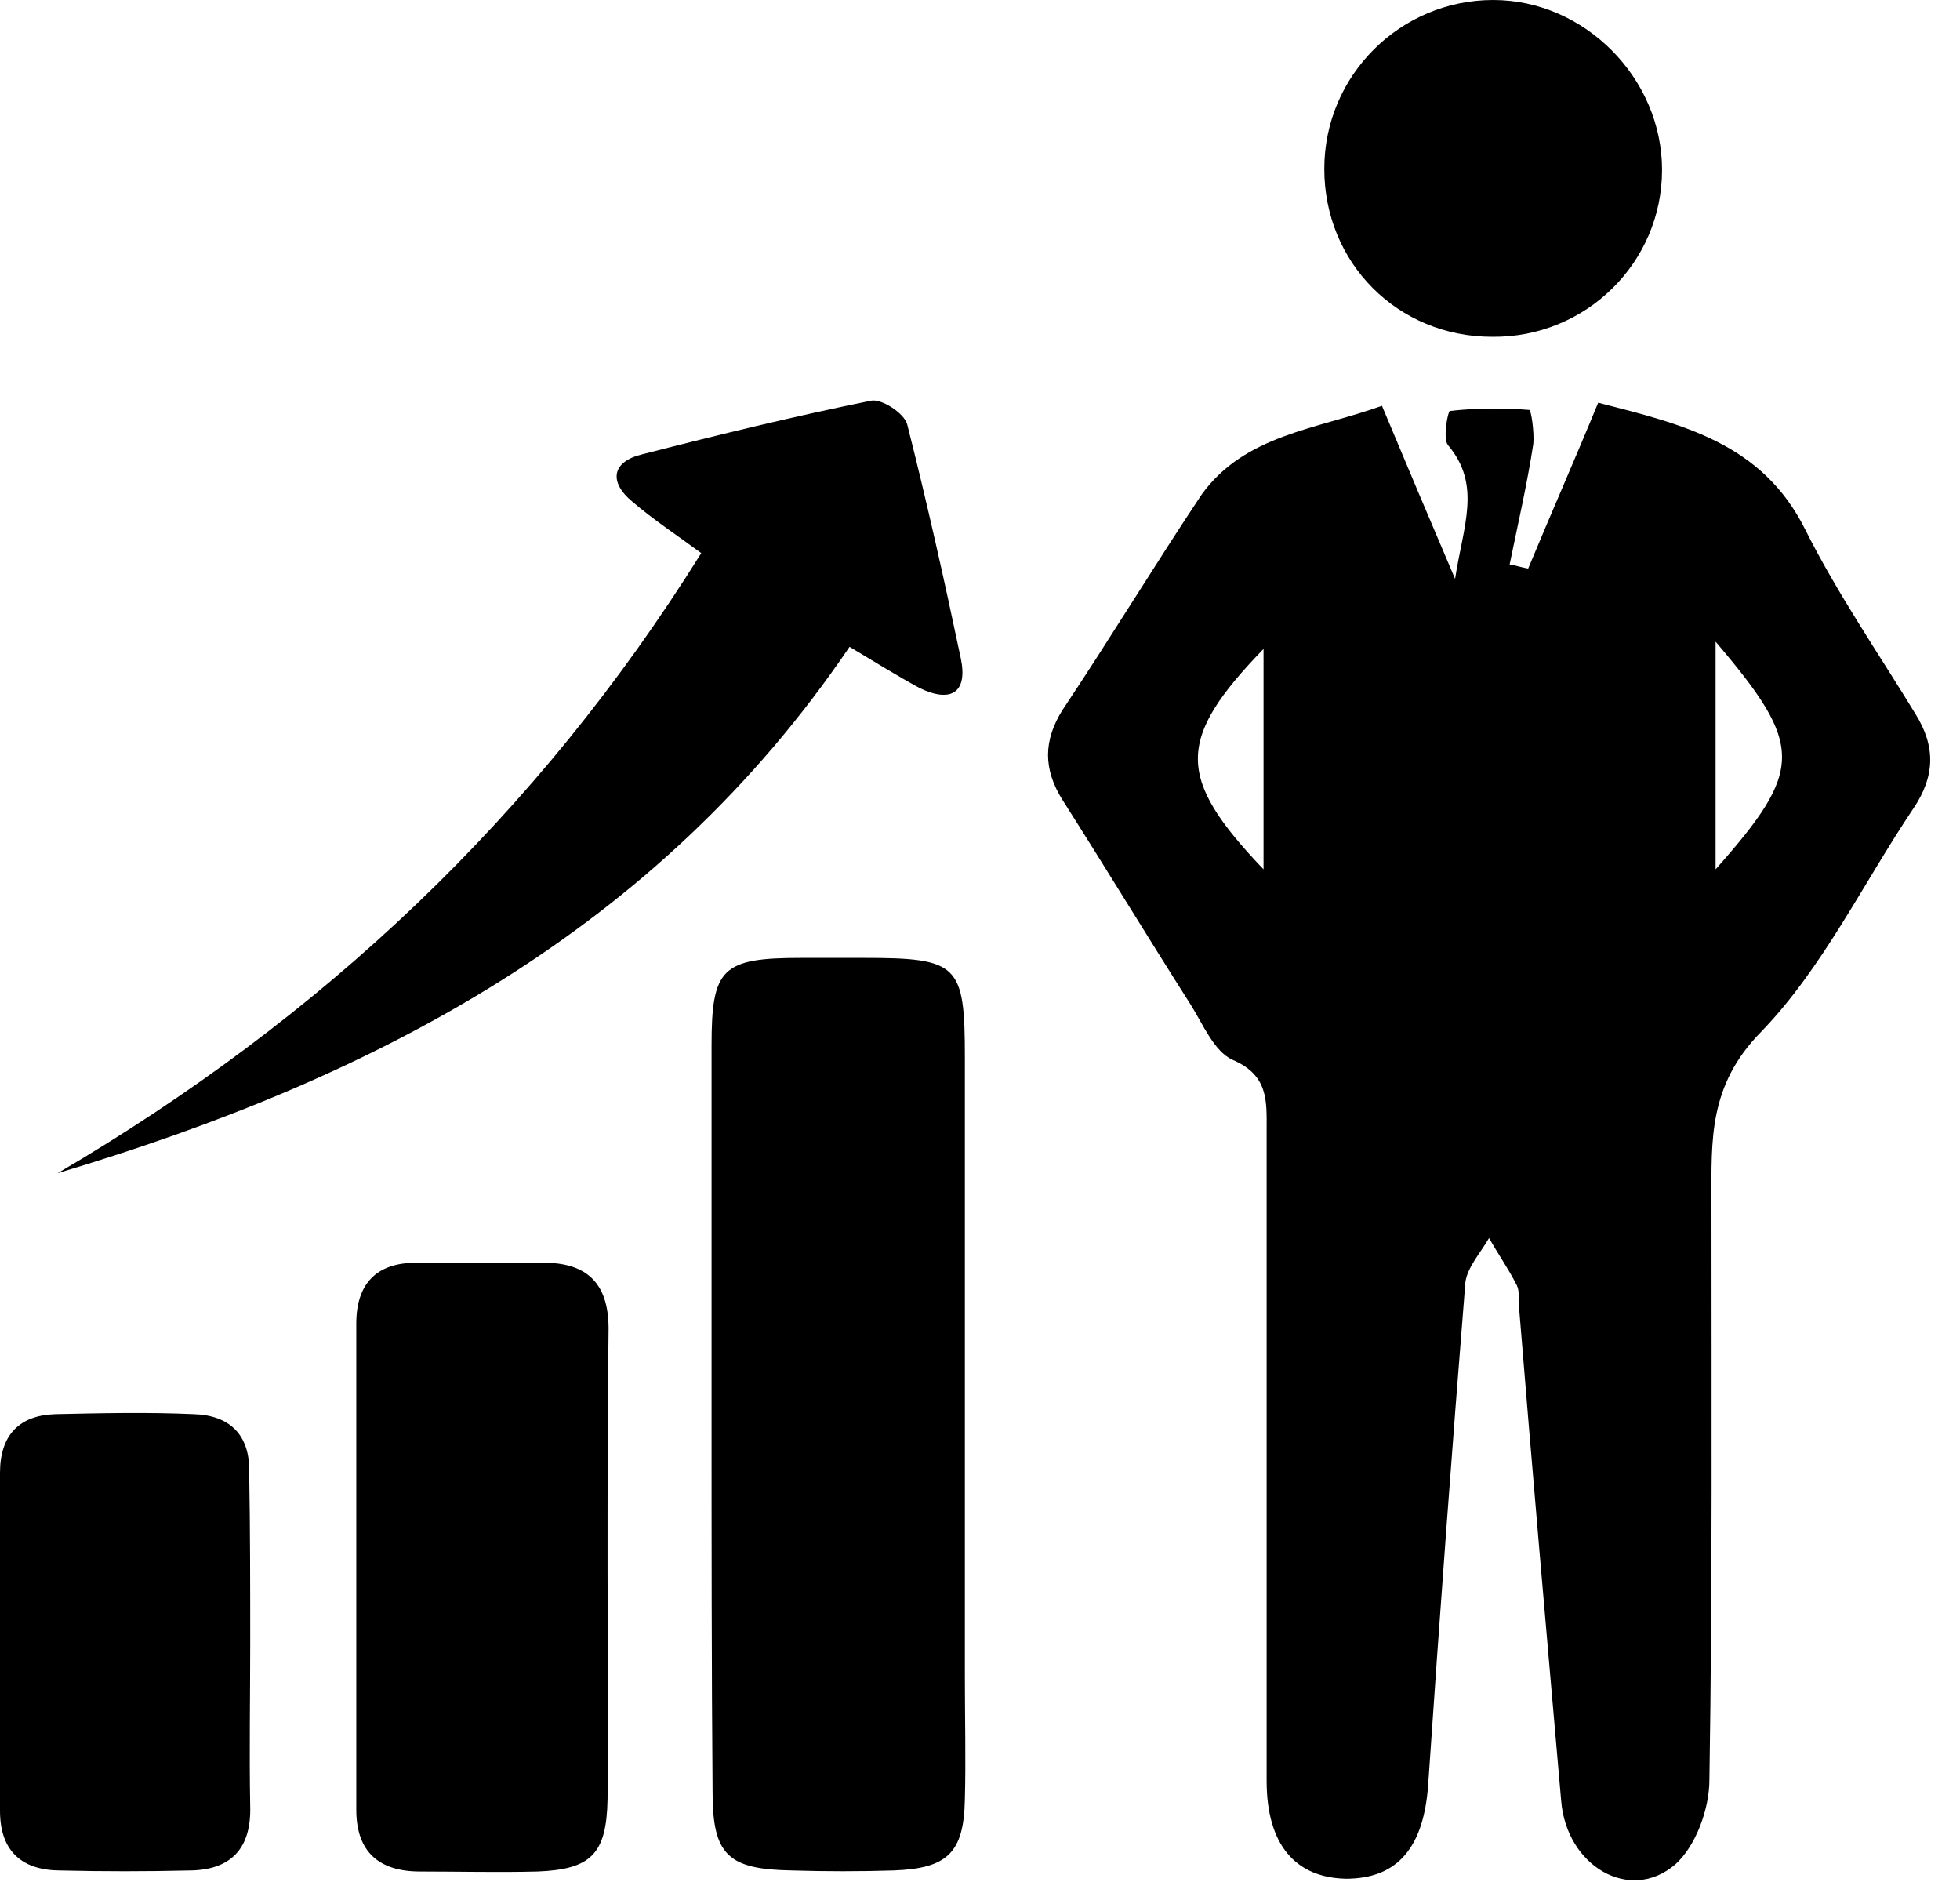
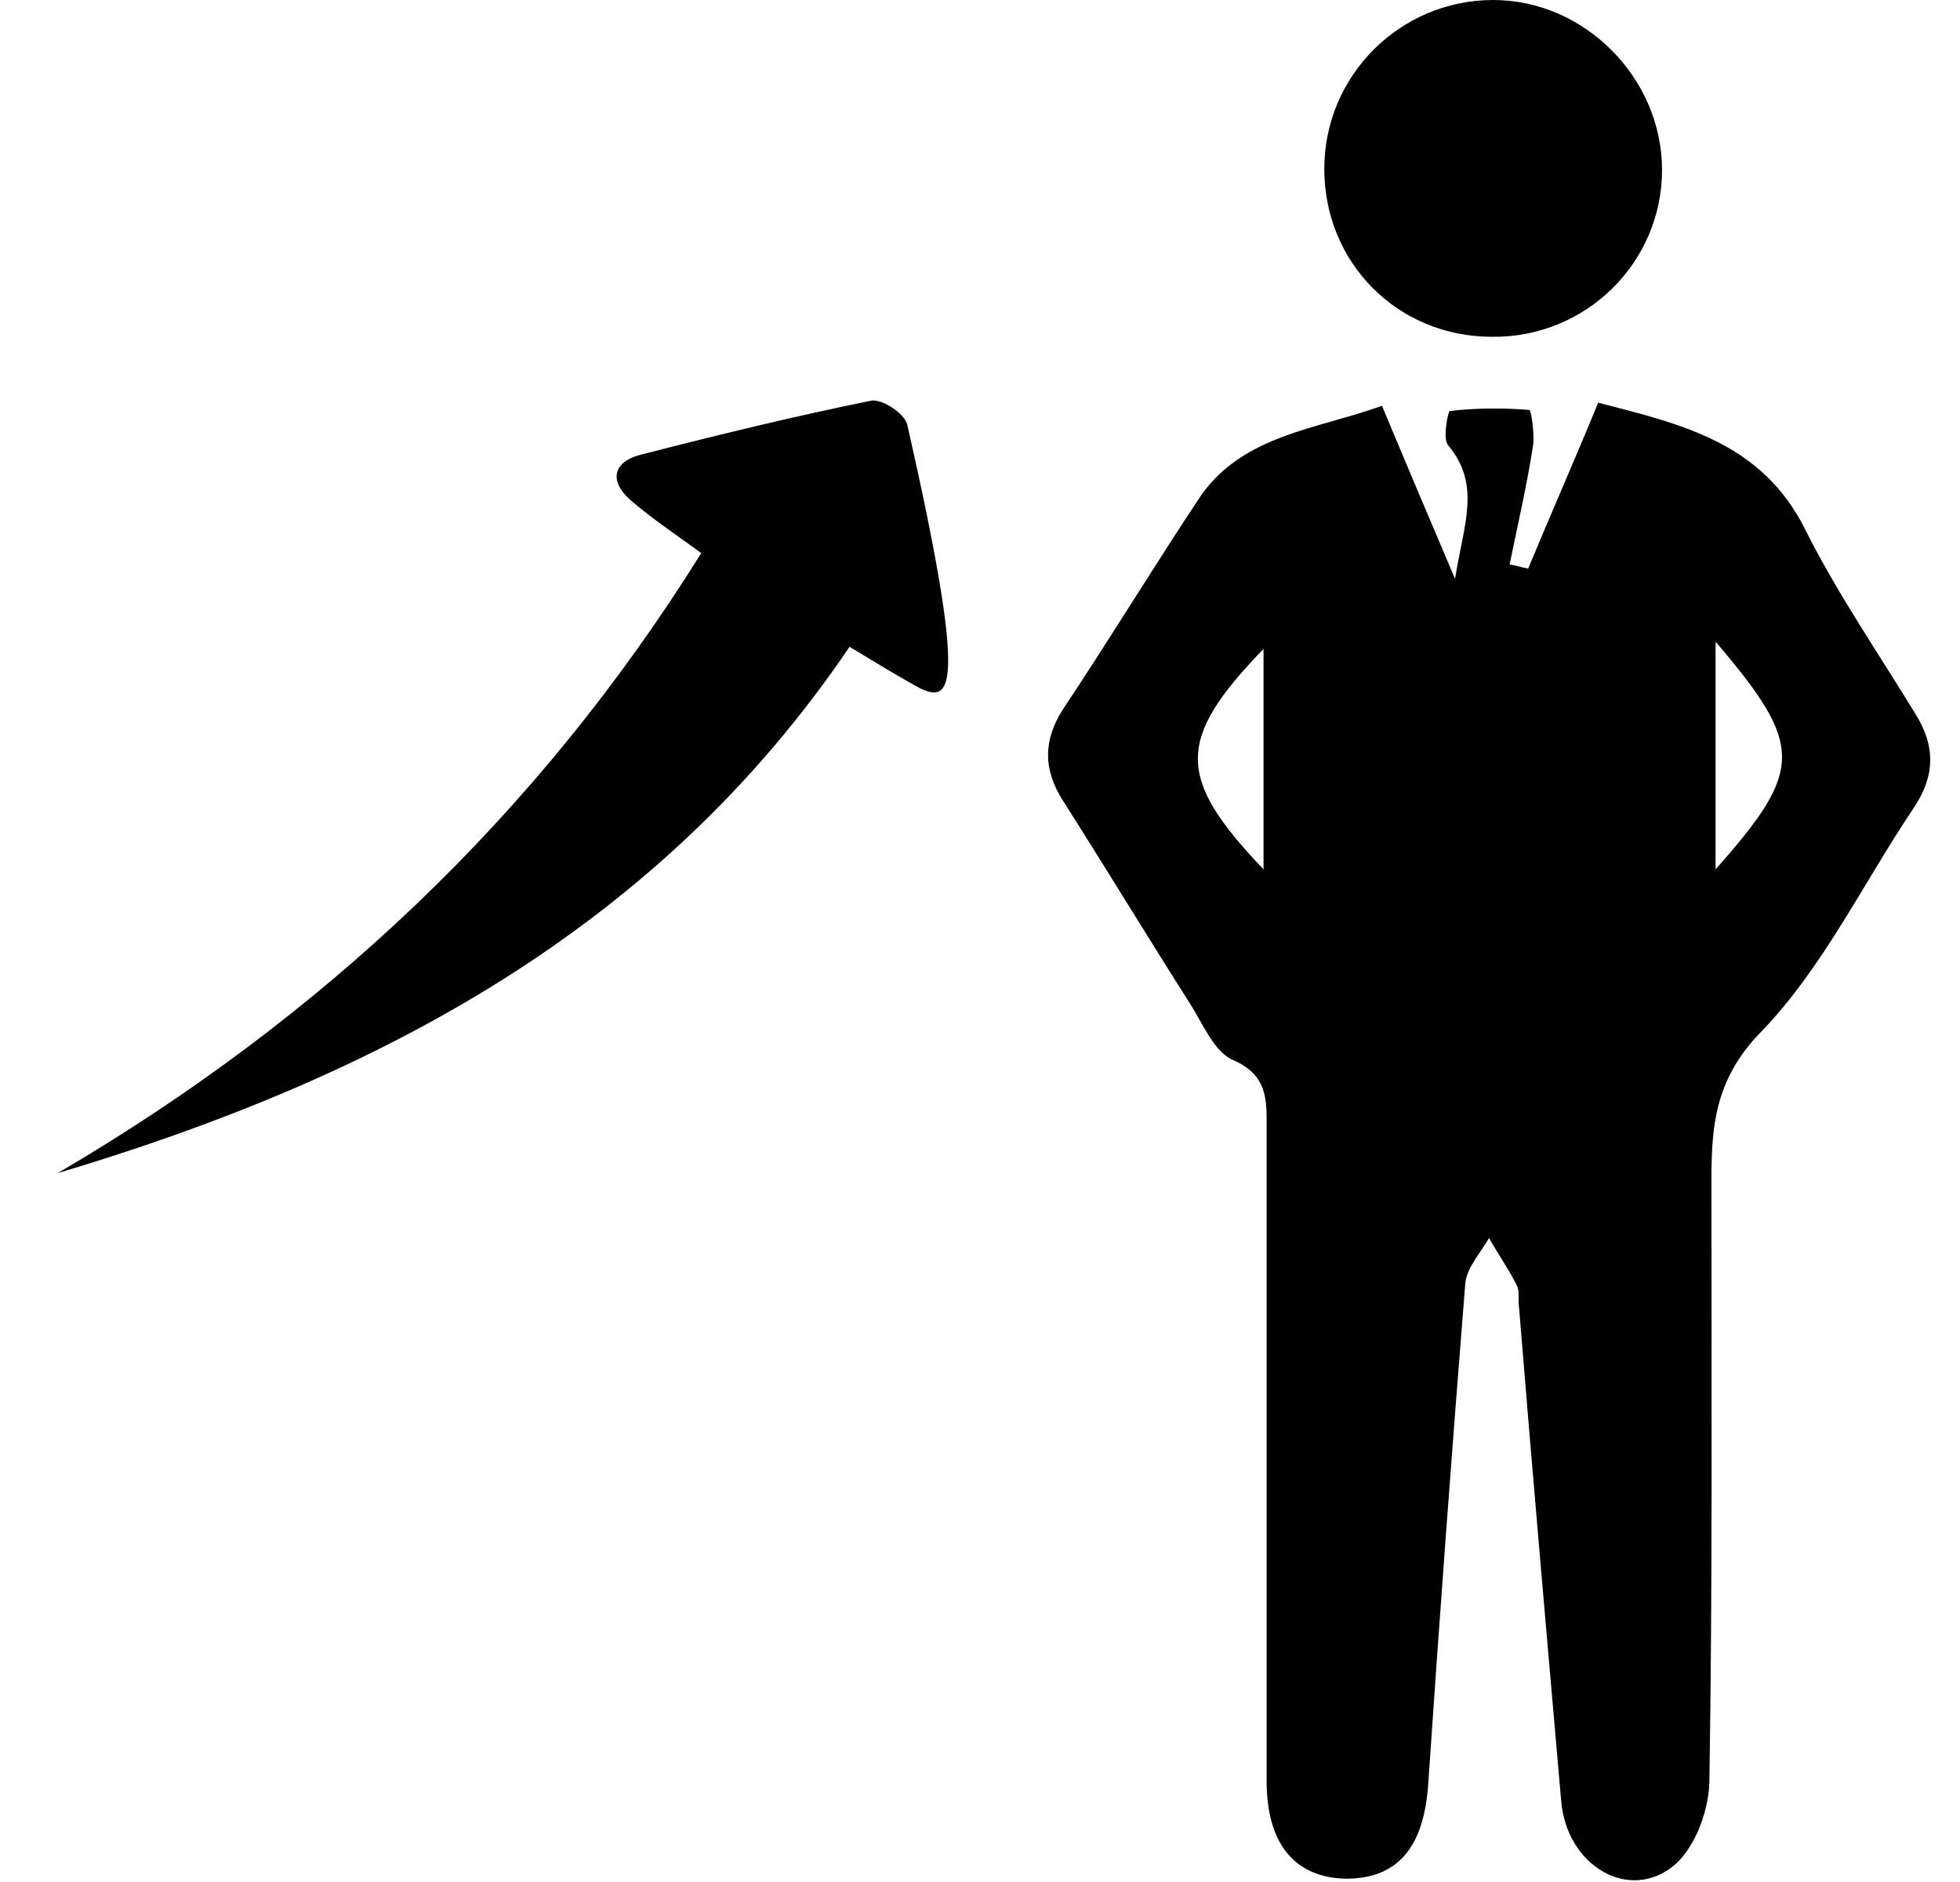
<svg xmlns="http://www.w3.org/2000/svg" width="50" height="48" viewBox="0 0 50 48" fill="none">
  <path d="M35.254 10.35C35.858 11.795 36.436 13.161 37.119 14.764C37.329 13.398 37.802 12.373 36.935 11.348C36.804 11.191 36.935 10.482 36.987 10.482C37.67 10.403 38.353 10.403 39.01 10.455C39.063 10.455 39.142 11.033 39.115 11.322C38.958 12.347 38.721 13.371 38.511 14.396C38.669 14.422 38.826 14.475 38.984 14.501C39.562 13.108 40.166 11.742 40.77 10.271C42.924 10.823 44.947 11.296 46.05 13.502C46.865 15.131 47.916 16.655 48.861 18.205C49.387 19.045 49.361 19.807 48.809 20.622C47.522 22.539 46.497 24.693 44.921 26.322C43.581 27.688 43.66 29.08 43.66 30.63C43.66 35.543 43.686 40.481 43.607 45.394C43.607 46.129 43.266 47.075 42.74 47.548C41.585 48.546 39.956 47.6 39.825 45.919C39.457 41.716 39.089 37.513 38.748 33.31C38.721 33.126 38.774 32.942 38.695 32.784C38.485 32.364 38.222 31.996 37.986 31.576C37.776 31.944 37.434 32.312 37.382 32.706C37.04 36.961 36.725 41.217 36.436 45.472C36.331 47.127 35.648 47.916 34.334 47.916C33.047 47.889 32.312 47.049 32.312 45.42C32.312 39.877 32.312 34.361 32.312 28.818C32.312 28.082 32.364 27.425 31.445 27.031C30.972 26.821 30.683 26.112 30.368 25.613C29.264 23.879 28.213 22.145 27.11 20.411C26.611 19.623 26.611 18.888 27.11 18.1C28.319 16.287 29.448 14.422 30.657 12.609C31.76 11.086 33.572 10.954 35.254 10.35ZM43.765 22.172C46.024 19.623 46.024 19.019 43.765 16.366C43.765 18.31 43.765 20.149 43.765 22.172ZM32.233 16.55C30 18.861 30 19.834 32.233 22.172C32.233 20.28 32.233 18.468 32.233 16.55Z" fill="black" />
-   <path d="M18.152 36.068C18.152 32.942 18.152 29.79 18.152 26.664C18.152 24.693 18.415 24.431 20.438 24.431C20.963 24.431 21.488 24.431 22.014 24.431C24.457 24.431 24.614 24.588 24.614 26.979C24.614 32.233 24.614 37.513 24.614 42.767C24.614 43.818 24.641 44.868 24.614 45.893C24.588 47.259 24.168 47.653 22.802 47.705C21.935 47.732 21.068 47.732 20.201 47.705C18.572 47.679 18.178 47.311 18.178 45.709C18.152 42.504 18.152 39.299 18.152 36.068Z" fill="black" />
-   <path d="M21.672 16.497C16.76 23.748 9.562 27.504 1.471 29.921C8.196 25.98 13.713 20.805 17.889 14.107C17.285 13.66 16.681 13.266 16.129 12.793C15.525 12.294 15.604 11.769 16.392 11.585C18.336 11.086 20.28 10.613 22.224 10.219C22.487 10.166 23.064 10.534 23.143 10.823C23.642 12.793 24.089 14.79 24.509 16.786C24.693 17.653 24.273 17.942 23.459 17.548C22.881 17.233 22.329 16.891 21.672 16.497Z" fill="black" />
-   <path d="M15.499 40.035C15.499 41.979 15.525 43.949 15.499 45.893C15.473 47.285 15.079 47.679 13.713 47.732C12.714 47.758 11.716 47.732 10.718 47.732C9.667 47.732 9.089 47.233 9.089 46.156C9.089 42.031 9.089 37.907 9.089 33.756C9.089 32.758 9.588 32.206 10.613 32.206C11.69 32.206 12.793 32.206 13.87 32.206C15 32.206 15.525 32.758 15.525 33.888C15.499 35.937 15.499 37.986 15.499 40.035Z" fill="black" />
-   <path d="M6.383 41.9C6.383 43.292 6.357 44.684 6.383 46.077C6.41 47.154 5.884 47.706 4.807 47.706C3.73 47.732 2.627 47.732 1.55 47.706C0.578 47.706 0 47.233 0 46.182C0 43.318 0 40.429 0 37.565C0 36.593 0.499 36.094 1.419 36.068C2.601 36.042 3.757 36.016 4.939 36.068C5.858 36.094 6.383 36.593 6.357 37.565C6.383 39.036 6.383 40.481 6.383 41.9Z" fill="black" />
+   <path d="M21.672 16.497C16.76 23.748 9.562 27.504 1.471 29.921C8.196 25.98 13.713 20.805 17.889 14.107C17.285 13.66 16.681 13.266 16.129 12.793C15.525 12.294 15.604 11.769 16.392 11.585C18.336 11.086 20.28 10.613 22.224 10.219C22.487 10.166 23.064 10.534 23.143 10.823C24.693 17.653 24.273 17.942 23.459 17.548C22.881 17.233 22.329 16.891 21.672 16.497Z" fill="black" />
  <path d="M38.065 8.59C35.648 8.59 33.783 6.699 33.783 4.308C33.783 1.918 35.727 0 38.091 0C40.429 0 42.399 1.996 42.399 4.334C42.399 6.699 40.455 8.616 38.065 8.59Z" fill="black" />
</svg>